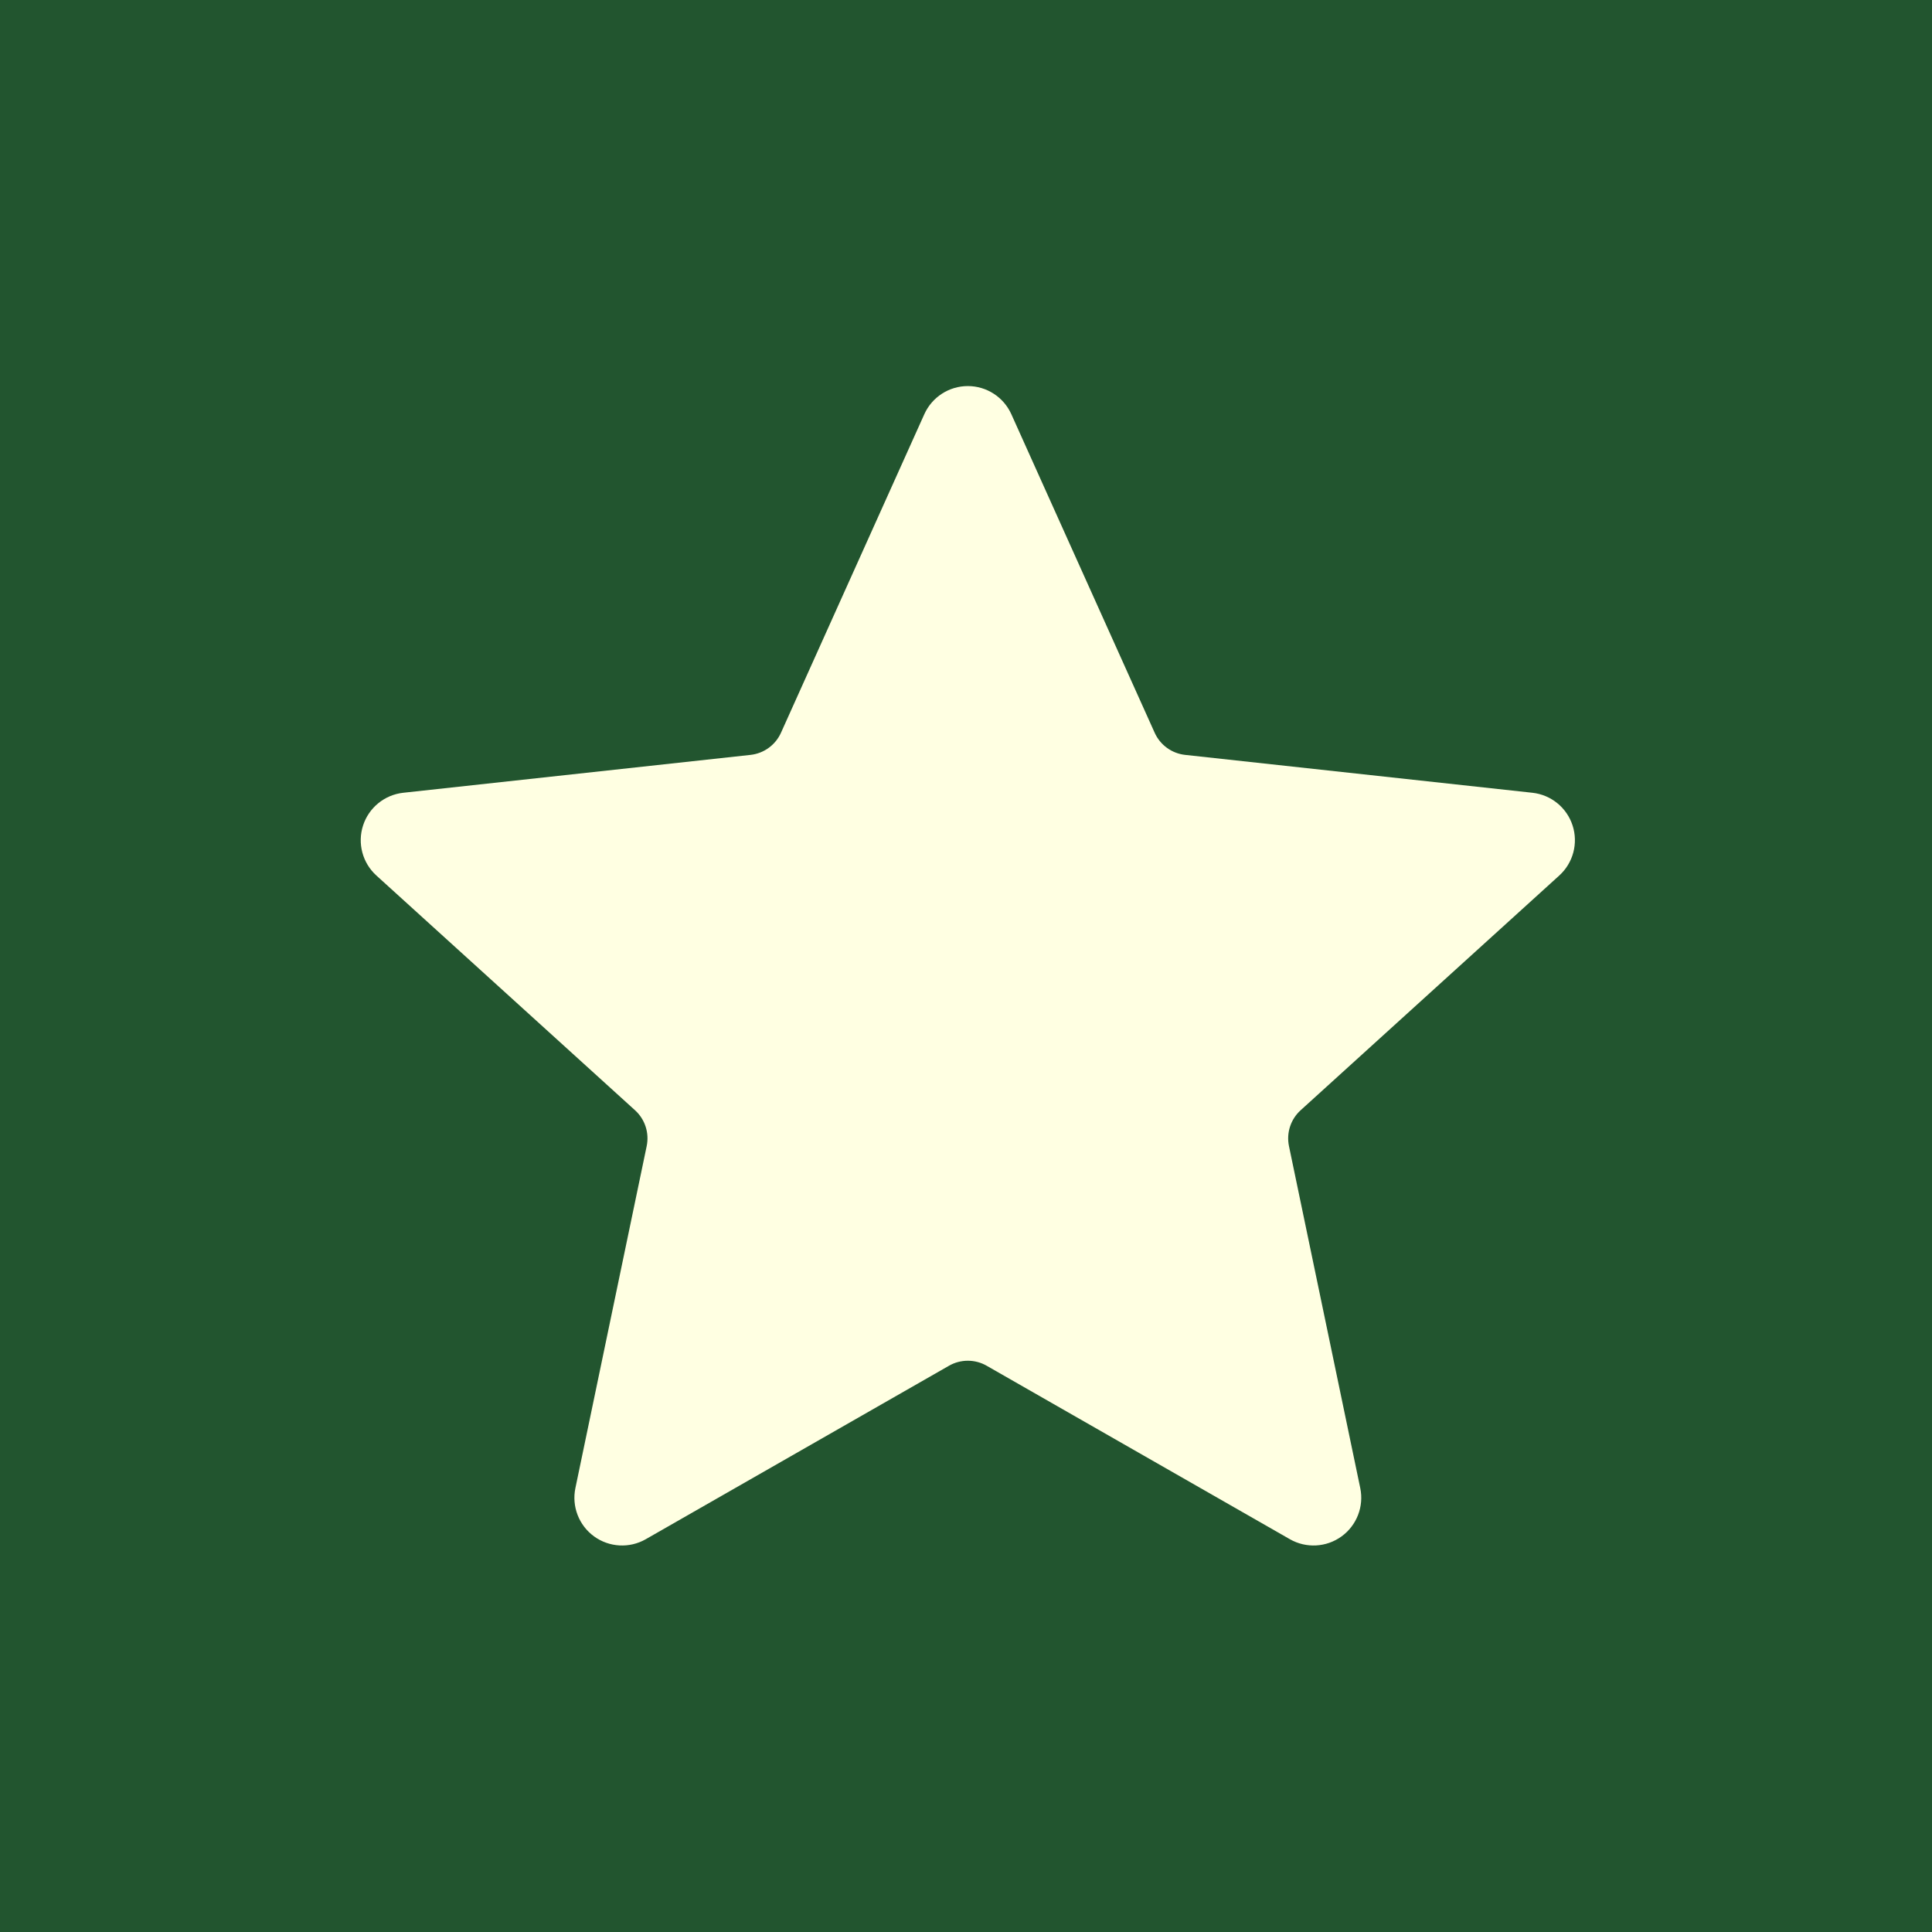
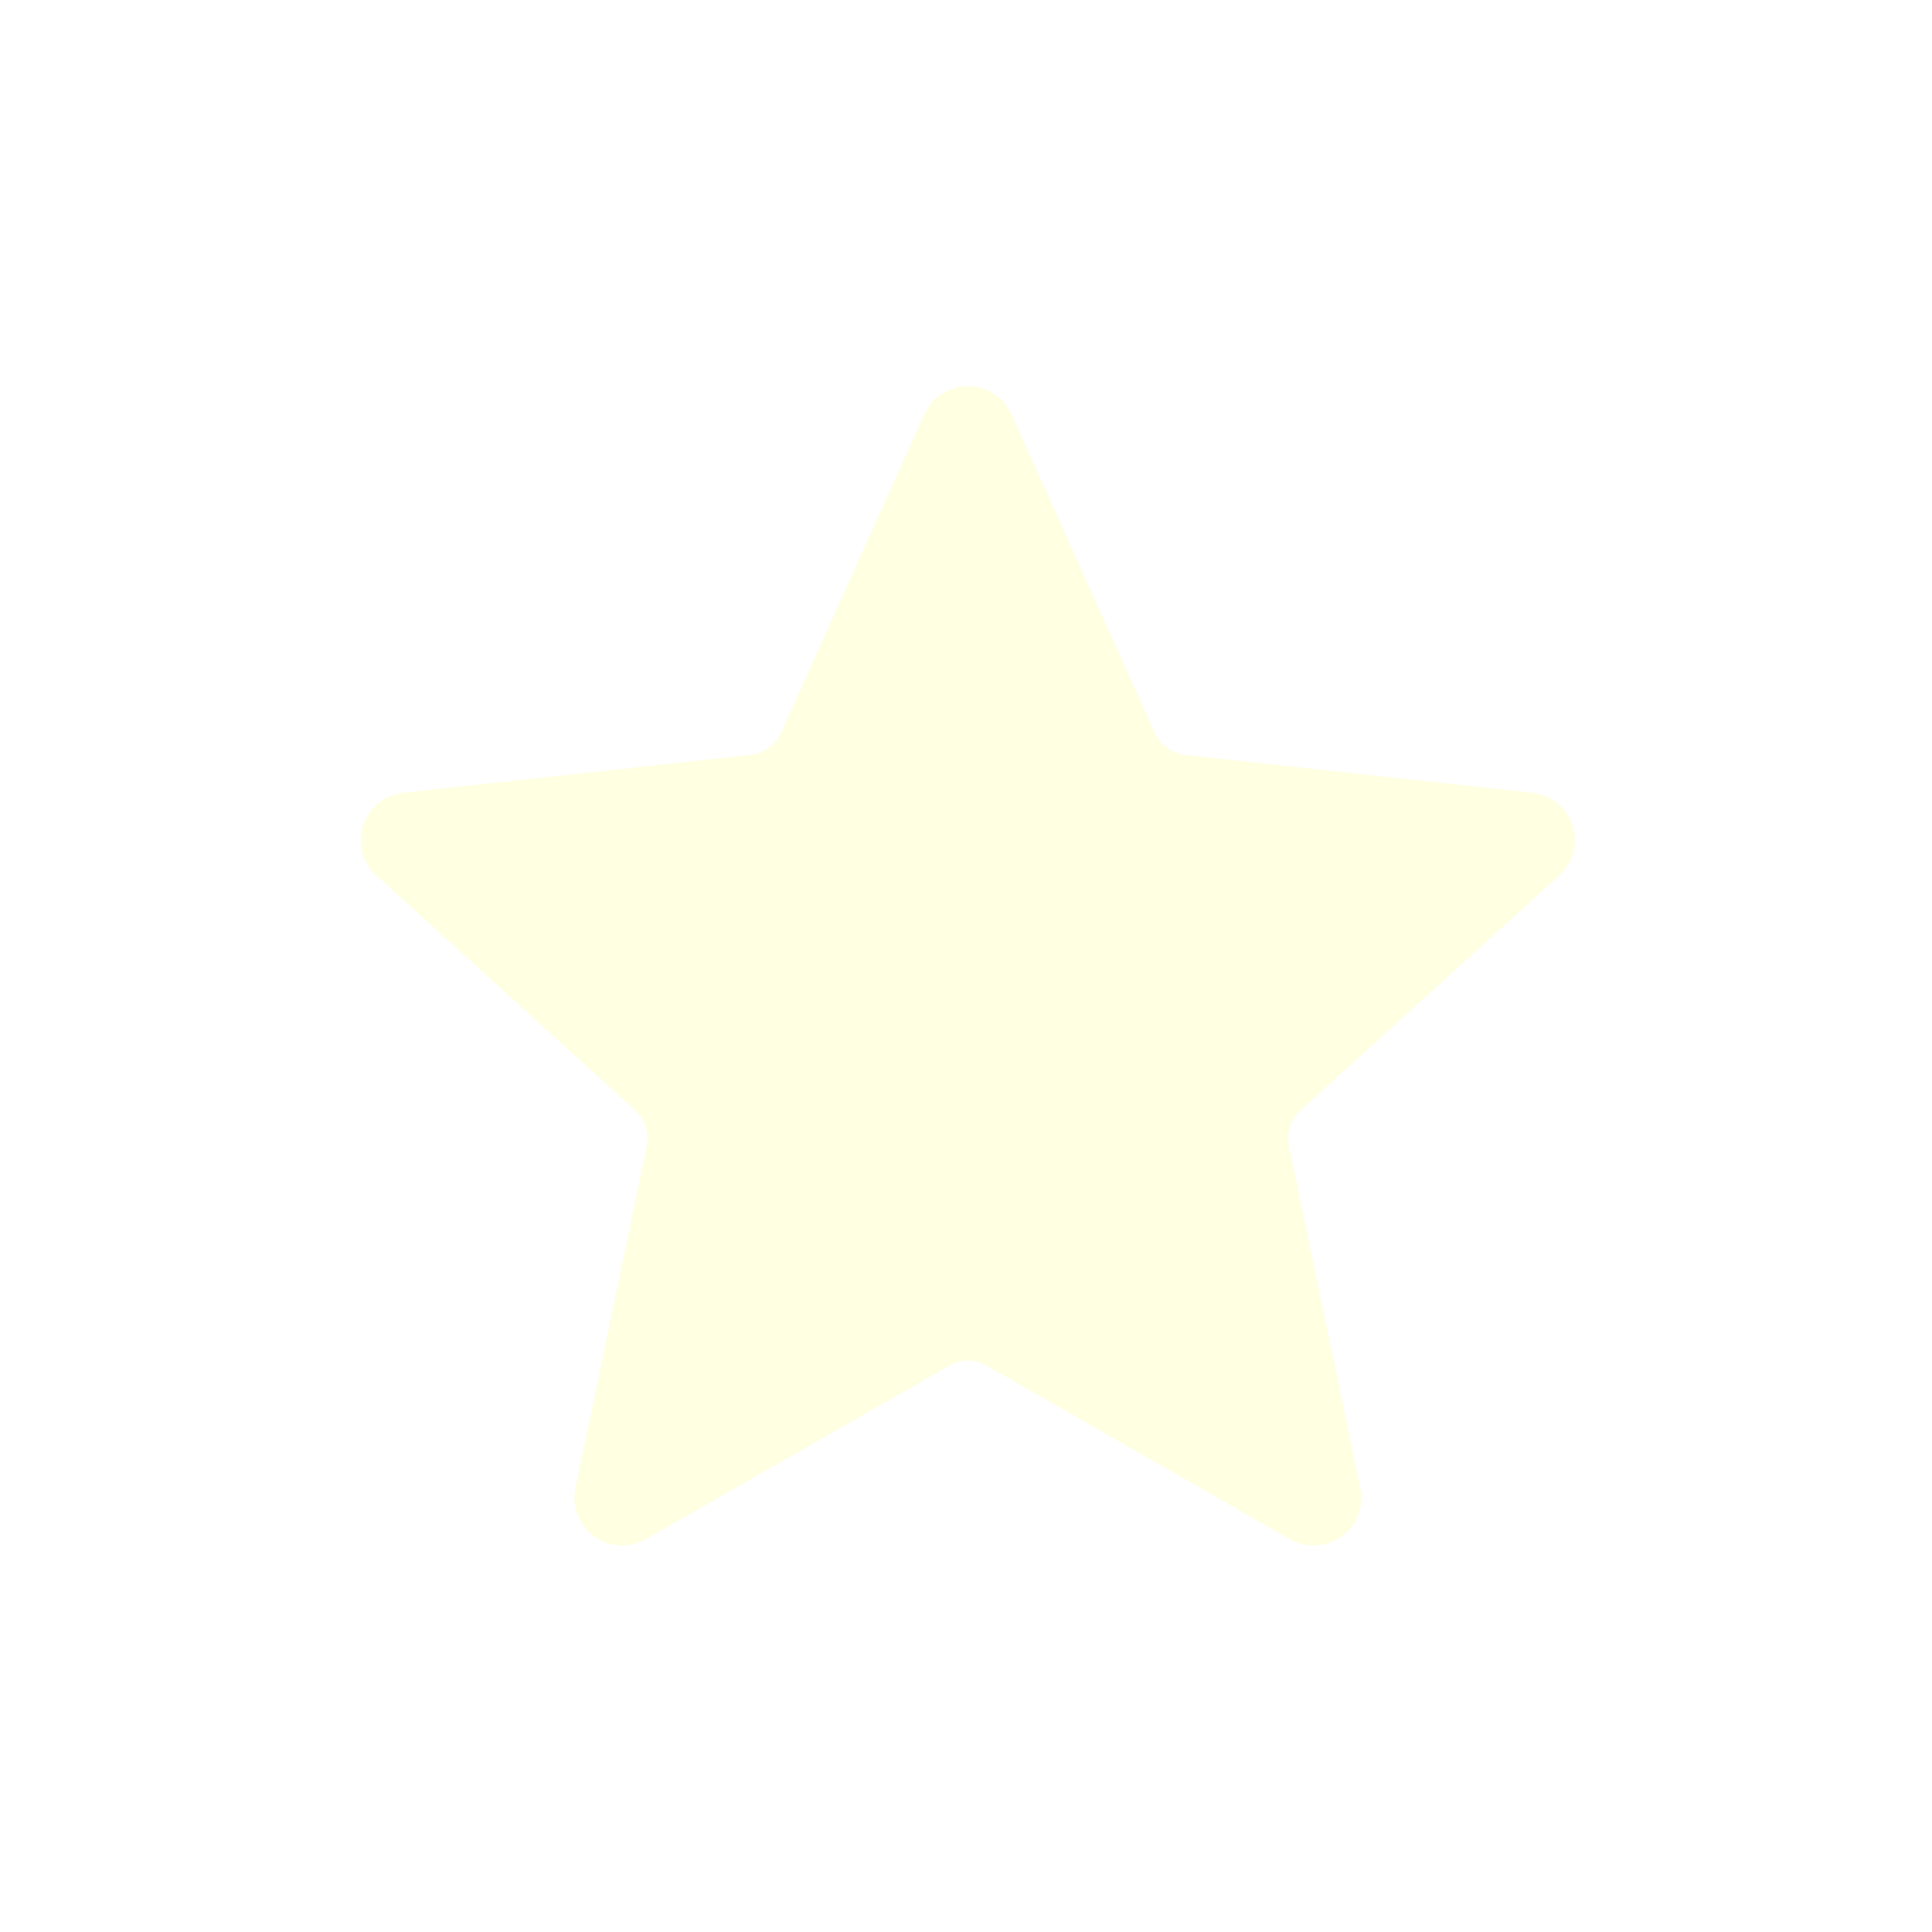
<svg xmlns="http://www.w3.org/2000/svg" width="100%" height="100%" viewBox="0 0 155 155" version="1.1" xml:space="preserve" style="fill-rule:evenodd;clip-rule:evenodd;stroke-linejoin:round;stroke-miterlimit:2;">
  <g transform="matrix(1,0,0,1,-478,-158)">
    <g transform="matrix(1,0,0,1,269,0)">
-       <rect x="209" y="158" width="155" height="155" style="fill:rgb(34,85,47);" />
-     </g>
+       </g>
    <g transform="matrix(0.895,0,0,0.895,58.474,29.216)">
      <path d="M551.6,181.022C552.291,179.487 553.817,178.5 555.5,178.5C557.183,178.5 558.709,179.487 559.4,181.022L572.248,209.575C572.491,210.116 572.871,210.583 573.35,210.931C573.83,211.279 574.391,211.496 574.98,211.561L606.107,214.956C607.78,215.139 609.19,216.286 609.71,217.886C610.23,219.486 609.763,221.243 608.517,222.374L585.331,243.417C584.892,243.815 584.565,244.321 584.382,244.884C584.199,245.448 584.167,246.049 584.287,246.629L590.677,277.282C591.02,278.929 590.365,280.625 589.004,281.614C587.642,282.603 585.827,282.702 584.367,281.866L557.189,266.318C556.675,266.023 556.092,265.869 555.5,265.869C554.908,265.869 554.325,266.023 553.811,266.318L526.633,281.866C525.173,282.702 523.358,282.603 521.996,281.614C520.635,280.625 519.98,278.929 520.323,277.282L526.713,246.629C526.833,246.049 526.801,245.448 526.618,244.884C526.435,244.321 526.108,243.815 525.669,243.417L502.483,222.374C501.237,221.243 500.77,219.486 501.29,217.886C501.81,216.286 503.22,215.139 504.893,214.956L536.02,211.561C536.609,211.496 537.17,211.279 537.65,210.931C538.129,210.583 538.509,210.116 538.752,209.575L551.6,181.022Z" style="fill:rgb(255,255,226);" />
    </g>
  </g>
</svg>